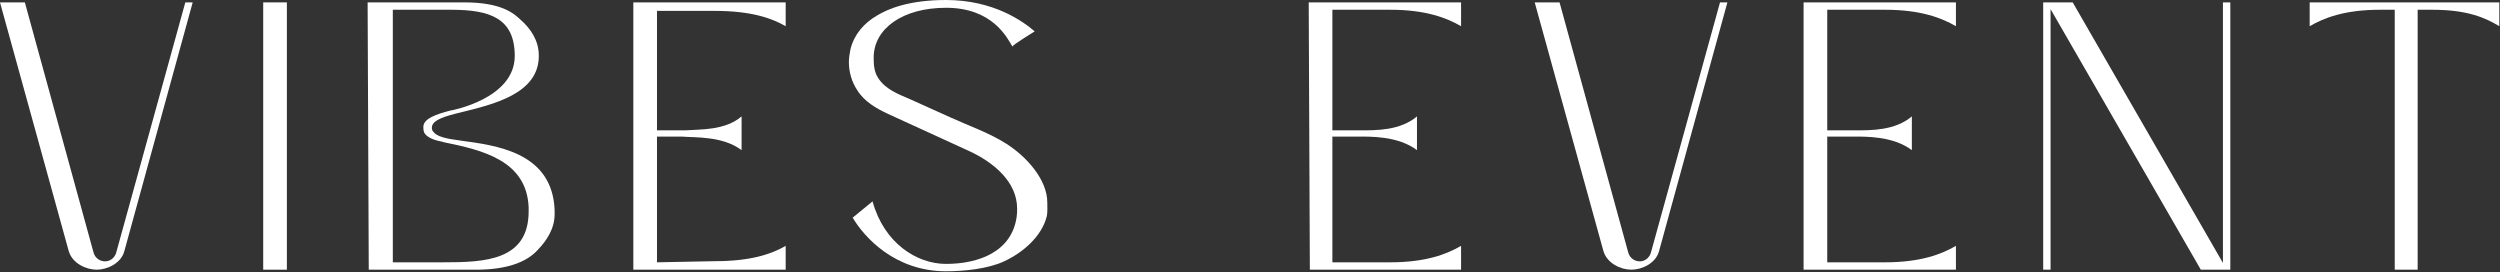
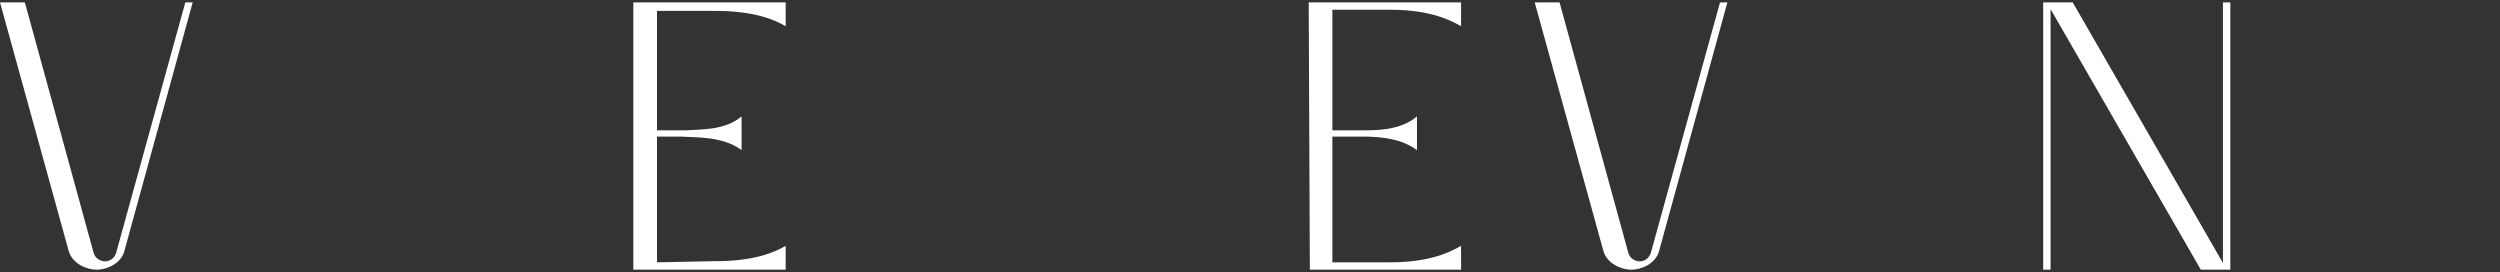
<svg xmlns="http://www.w3.org/2000/svg" width="2203" height="240" viewBox="0 0 2203 240" fill="none">
  <rect x="0" y="0" width="2203" height="240" fill="#333333" stroke="none" />
  <path d="M0 2.1L60.55 221.2C63.7 232.05 75.8 237.65 85.25 237.65C94.35 237.65 106.8 232.05 109.6 221.2L169.8 2.1H163.3L102.4 222.6C101 227.5 96.8 230.3 92.6 230.3C88.05 230.3 83.85 227.5 82.45 222.6L21.9 2.1H0Z" fill="white" />
-   <path d="M252.789 2.1H231.939V237.65H252.789V2.1Z" fill="white" />
-   <path d="M488.395 180.25C483.495 134.05 437.145 128.1 405.995 123.9C392.695 122.15 384.795 120.4 381.645 115.85C380.945 115.15 380.595 114.1 380.595 113.05V111.65C381.645 105.7 391.295 102.55 405.995 99.05C433.995 92.05 474.795 82.95 474.795 49.35V49C474.795 35.7 467.595 25.2 458.845 17.5C452.545 11.55 441.695 2.1 409.145 2.1H323.945L324.945 237.65H419.645C445.195 237.65 463.745 231.7 474.245 219.8C481.595 212.1 488.745 201.6 488.745 188.65C488.745 186.2 488.745 183.05 488.395 180.25ZM346.145 231.15V8.6H397.595C431.895 8.6 453.595 16.1 453.595 49.35C453.595 87.15 397.595 97.3 397.595 97.3H397.245C383.945 100.8 374.145 104.3 373.095 110.95V112.7C373.095 114.8 373.445 116.55 374.495 117.95C377.295 121.45 382.545 123.55 389.895 124.95H390.245C390.245 124.95 390.595 125.3 390.945 125.3C425.245 132.3 464.095 141.4 465.845 182.7V186.2C465.845 229.6 427.345 231.15 390.945 231.15H346.145Z" fill="white" />
  <path d="M630.038 9.6C661.188 9.6 679.738 15.75 692.338 23.1V2.1H558.088V237.65H692.338V216.65C679.738 224 661.188 230.15 630.038 230.15L578.938 231.15V120.35H600.638C612.538 121.35 636.688 119.7 653.488 132.3V102.55C638.788 115.15 617.088 113.85 604.138 114.85H578.938V9.6H630.038Z" fill="white" />
-   <path d="M922.883 178.5C922.883 157.85 903.983 137.55 886.833 126.7C872.133 117.25 853.933 110.95 837.833 103.6C825.933 98.35 814.033 92.75 802.133 87.5C791.633 82.95 780.083 78.75 773.783 68.6C770.283 63.35 769.883 57.05 769.883 50.75C769.883 25.2 795.483 6.85 833.633 6.85C874.583 6.85 887.533 33.25 892.083 40.95C893.483 38.85 911.783 27.65 911.783 27.65C901.633 18.9 875.633 0 833.633 0C801.083 0 782.683 7.7 772.883 13.65C761.333 20.3 752.583 30.45 749.433 43.4C748.733 47.25 748.033 50.75 748.033 54.6C748.033 63.35 750.483 72.1 755.383 79.45C761.683 89.6 772.183 95.55 782.683 100.45L853.783 133C875.133 142.8 896.283 159.95 896.283 183.75C896.283 185.85 896.283 188.3 895.933 190.75C891.733 221.9 862.333 232.55 833.633 232.55C807.733 232.55 779.033 214.2 768.883 177.45L751.383 191.8C761.533 208.95 788.483 239.05 833.633 239.05C849.383 239.05 870.483 236.95 884.833 230.3C901.283 222.6 917.933 208.6 922.483 190.4C923.183 186.55 922.883 182.7 922.883 178.5Z" fill="white" />
  <path d="M1225.19 8.6C1256.34 8.6 1274.89 15.75 1287.49 23.1V2.1H1153.24L1154.24 237.65H1287.49V216.65C1274.89 224 1256.34 231.15 1225.19 231.15H1174.09V120.35H1195.79C1207.69 120.35 1231.84 119.7 1248.64 132.3V102.55C1233.94 115.15 1212.24 114.85 1199.29 114.85H1174.09V8.6H1225.19Z" fill="white" />
  <path d="M1352.38 2.1L1412.93 221.2C1416.08 232.05 1428.18 237.65 1437.63 237.65C1446.73 237.65 1459.18 232.05 1461.98 221.2L1522.18 2.1H1515.68L1454.78 222.6C1453.38 227.5 1449.18 230.3 1444.98 230.3C1440.43 230.3 1436.23 227.5 1434.83 222.6L1374.28 2.1H1352.38Z" fill="white" />
-   <path d="M1661.27 8.6C1692.42 8.6 1710.97 15.75 1723.57 23.1V2.1H1589.32V237.65H1723.57V216.65C1710.97 224 1692.42 231.15 1661.27 231.15H1610.17V120.35H1631.87C1643.77 120.35 1667.92 119.7 1684.72 132.3V102.55C1670.02 115.15 1648.32 114.85 1635.37 114.85H1610.17V8.6H1661.27Z" fill="white" />
  <path d="M1958.86 2.1V231.7L1826.46 2.1H1800.46V237.65H1806.96V8.05L1939.36 237.65H1965.36V2.1H1958.86Z" fill="white" />
-   <path d="M2035.29 2.1V23.1C2047.89 15.75 2066.09 8.6 2097.24 8.6H2110.24V237.65H2130.44V8.6H2143.44C2174.59 8.6 2190.14 15.75 2202.39 23.1V2.1H2035.29Z" fill="white" />
</svg>